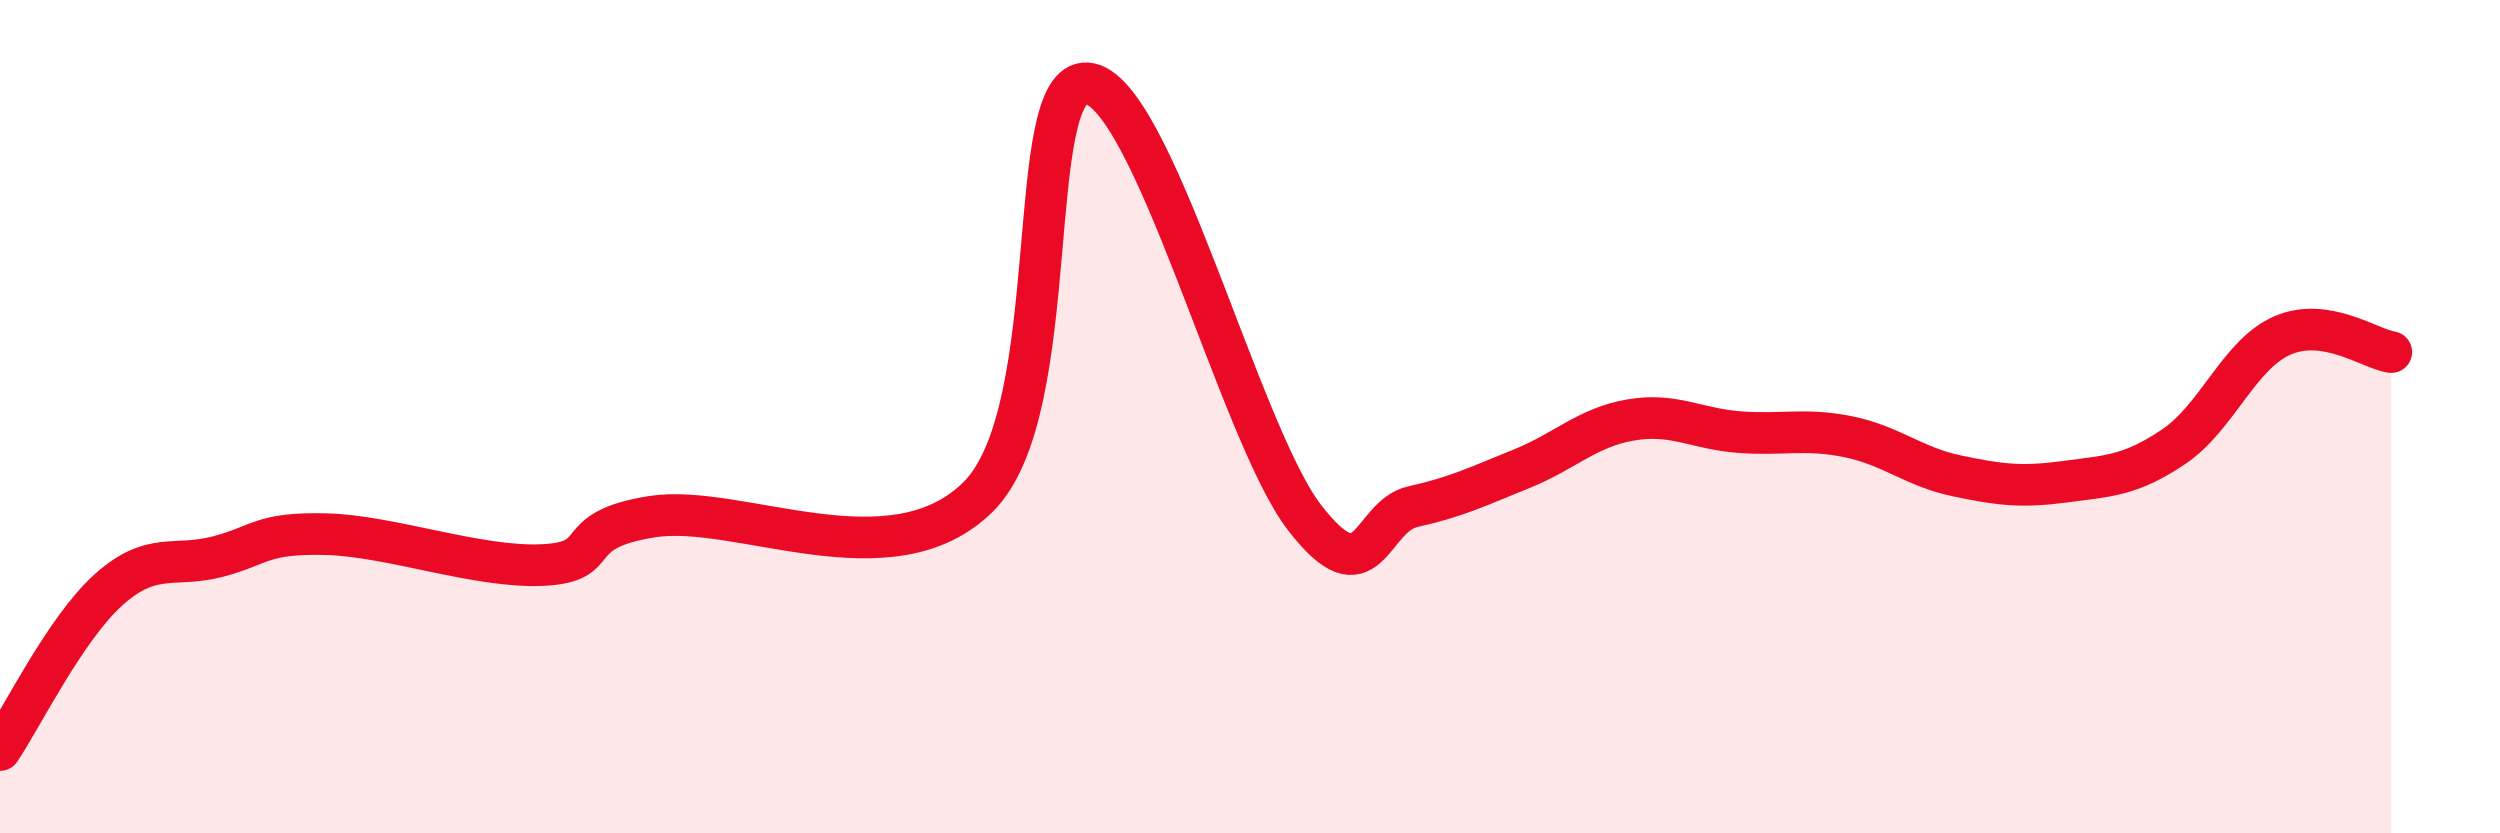
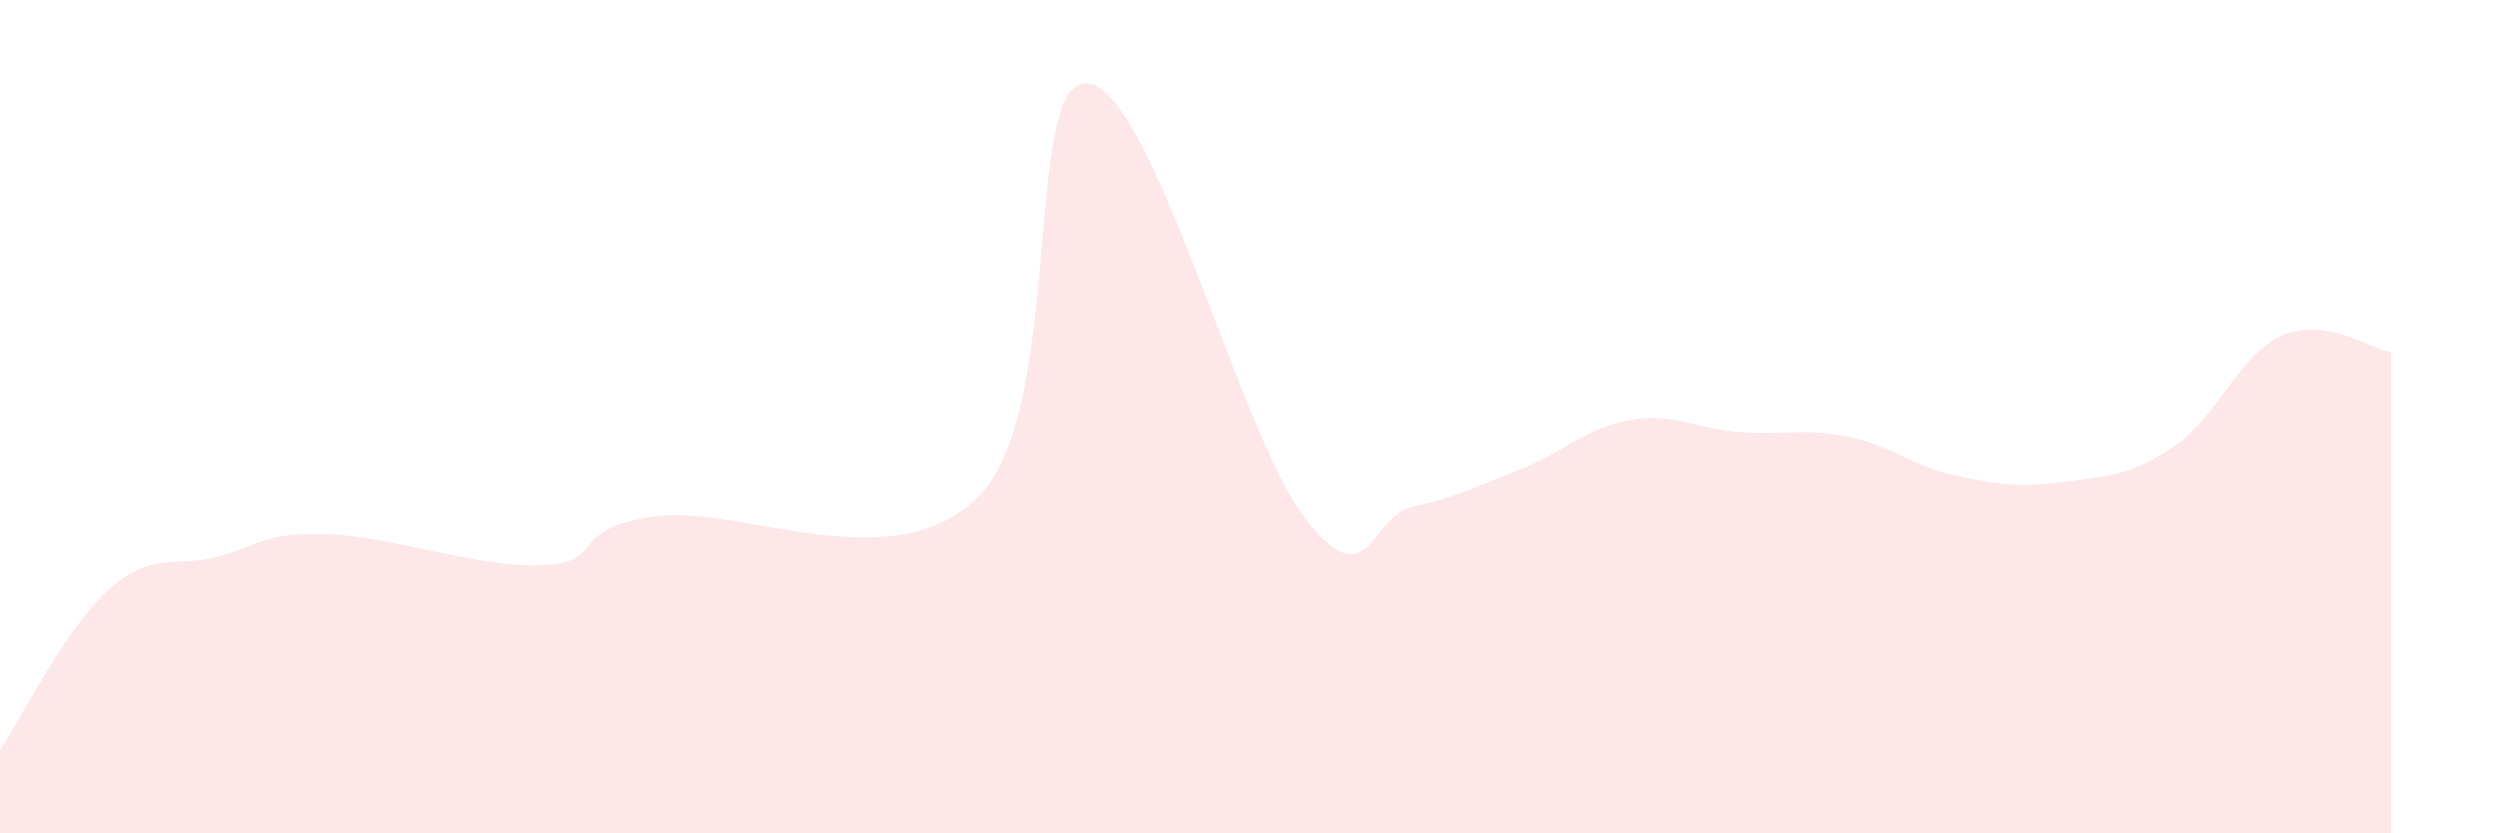
<svg xmlns="http://www.w3.org/2000/svg" width="60" height="20" viewBox="0 0 60 20">
  <path d="M 0,18 C 0.52,17.23 1.57,15.08 2.61,14.15 C 3.65,13.22 4.18,13.63 5.22,13.36 C 6.26,13.09 6.27,12.78 7.83,12.82 C 9.39,12.86 11.48,13.64 13.04,13.56 C 14.6,13.48 13.56,12.73 15.65,12.4 C 17.74,12.07 21.39,14 23.48,11.92 C 25.57,9.84 24.53,1.9 26.09,2 C 27.65,2.1 29.74,10.38 31.3,12.41 C 32.86,14.44 32.87,12.39 33.91,12.16 C 34.95,11.93 35.48,11.67 36.52,11.25 C 37.56,10.83 38.09,10.26 39.13,10.08 C 40.17,9.9 40.7,10.29 41.74,10.37 C 42.78,10.45 43.31,10.27 44.35,10.48 C 45.39,10.69 45.92,11.2 46.96,11.42 C 48,11.64 48.53,11.7 49.57,11.56 C 50.61,11.42 51.13,11.42 52.17,10.72 C 53.21,10.02 53.74,8.5 54.78,8.05 C 55.82,7.6 56.87,8.37 57.39,8.45L57.39 20L0 20Z" fill="#EB0A25" opacity="0.1" stroke-linecap="round" stroke-linejoin="round" />
-   <path d="M 0,18 C 0.52,17.23 1.57,15.08 2.61,14.15 C 3.65,13.22 4.18,13.63 5.22,13.36 C 6.26,13.09 6.27,12.78 7.83,12.82 C 9.39,12.86 11.48,13.64 13.04,13.56 C 14.6,13.48 13.56,12.73 15.65,12.4 C 17.74,12.07 21.39,14 23.48,11.92 C 25.57,9.84 24.53,1.9 26.09,2 C 27.65,2.1 29.74,10.38 31.3,12.41 C 32.86,14.44 32.87,12.39 33.91,12.16 C 34.95,11.93 35.48,11.67 36.52,11.25 C 37.56,10.83 38.09,10.26 39.13,10.08 C 40.17,9.9 40.7,10.29 41.74,10.37 C 42.78,10.45 43.31,10.27 44.35,10.48 C 45.39,10.69 45.92,11.2 46.96,11.42 C 48,11.64 48.53,11.7 49.57,11.56 C 50.61,11.42 51.13,11.42 52.17,10.72 C 53.21,10.02 53.74,8.5 54.78,8.05 C 55.82,7.6 56.87,8.37 57.39,8.45" stroke="#EB0A25" stroke-width="1" fill="none" stroke-linecap="round" stroke-linejoin="round" />
</svg>